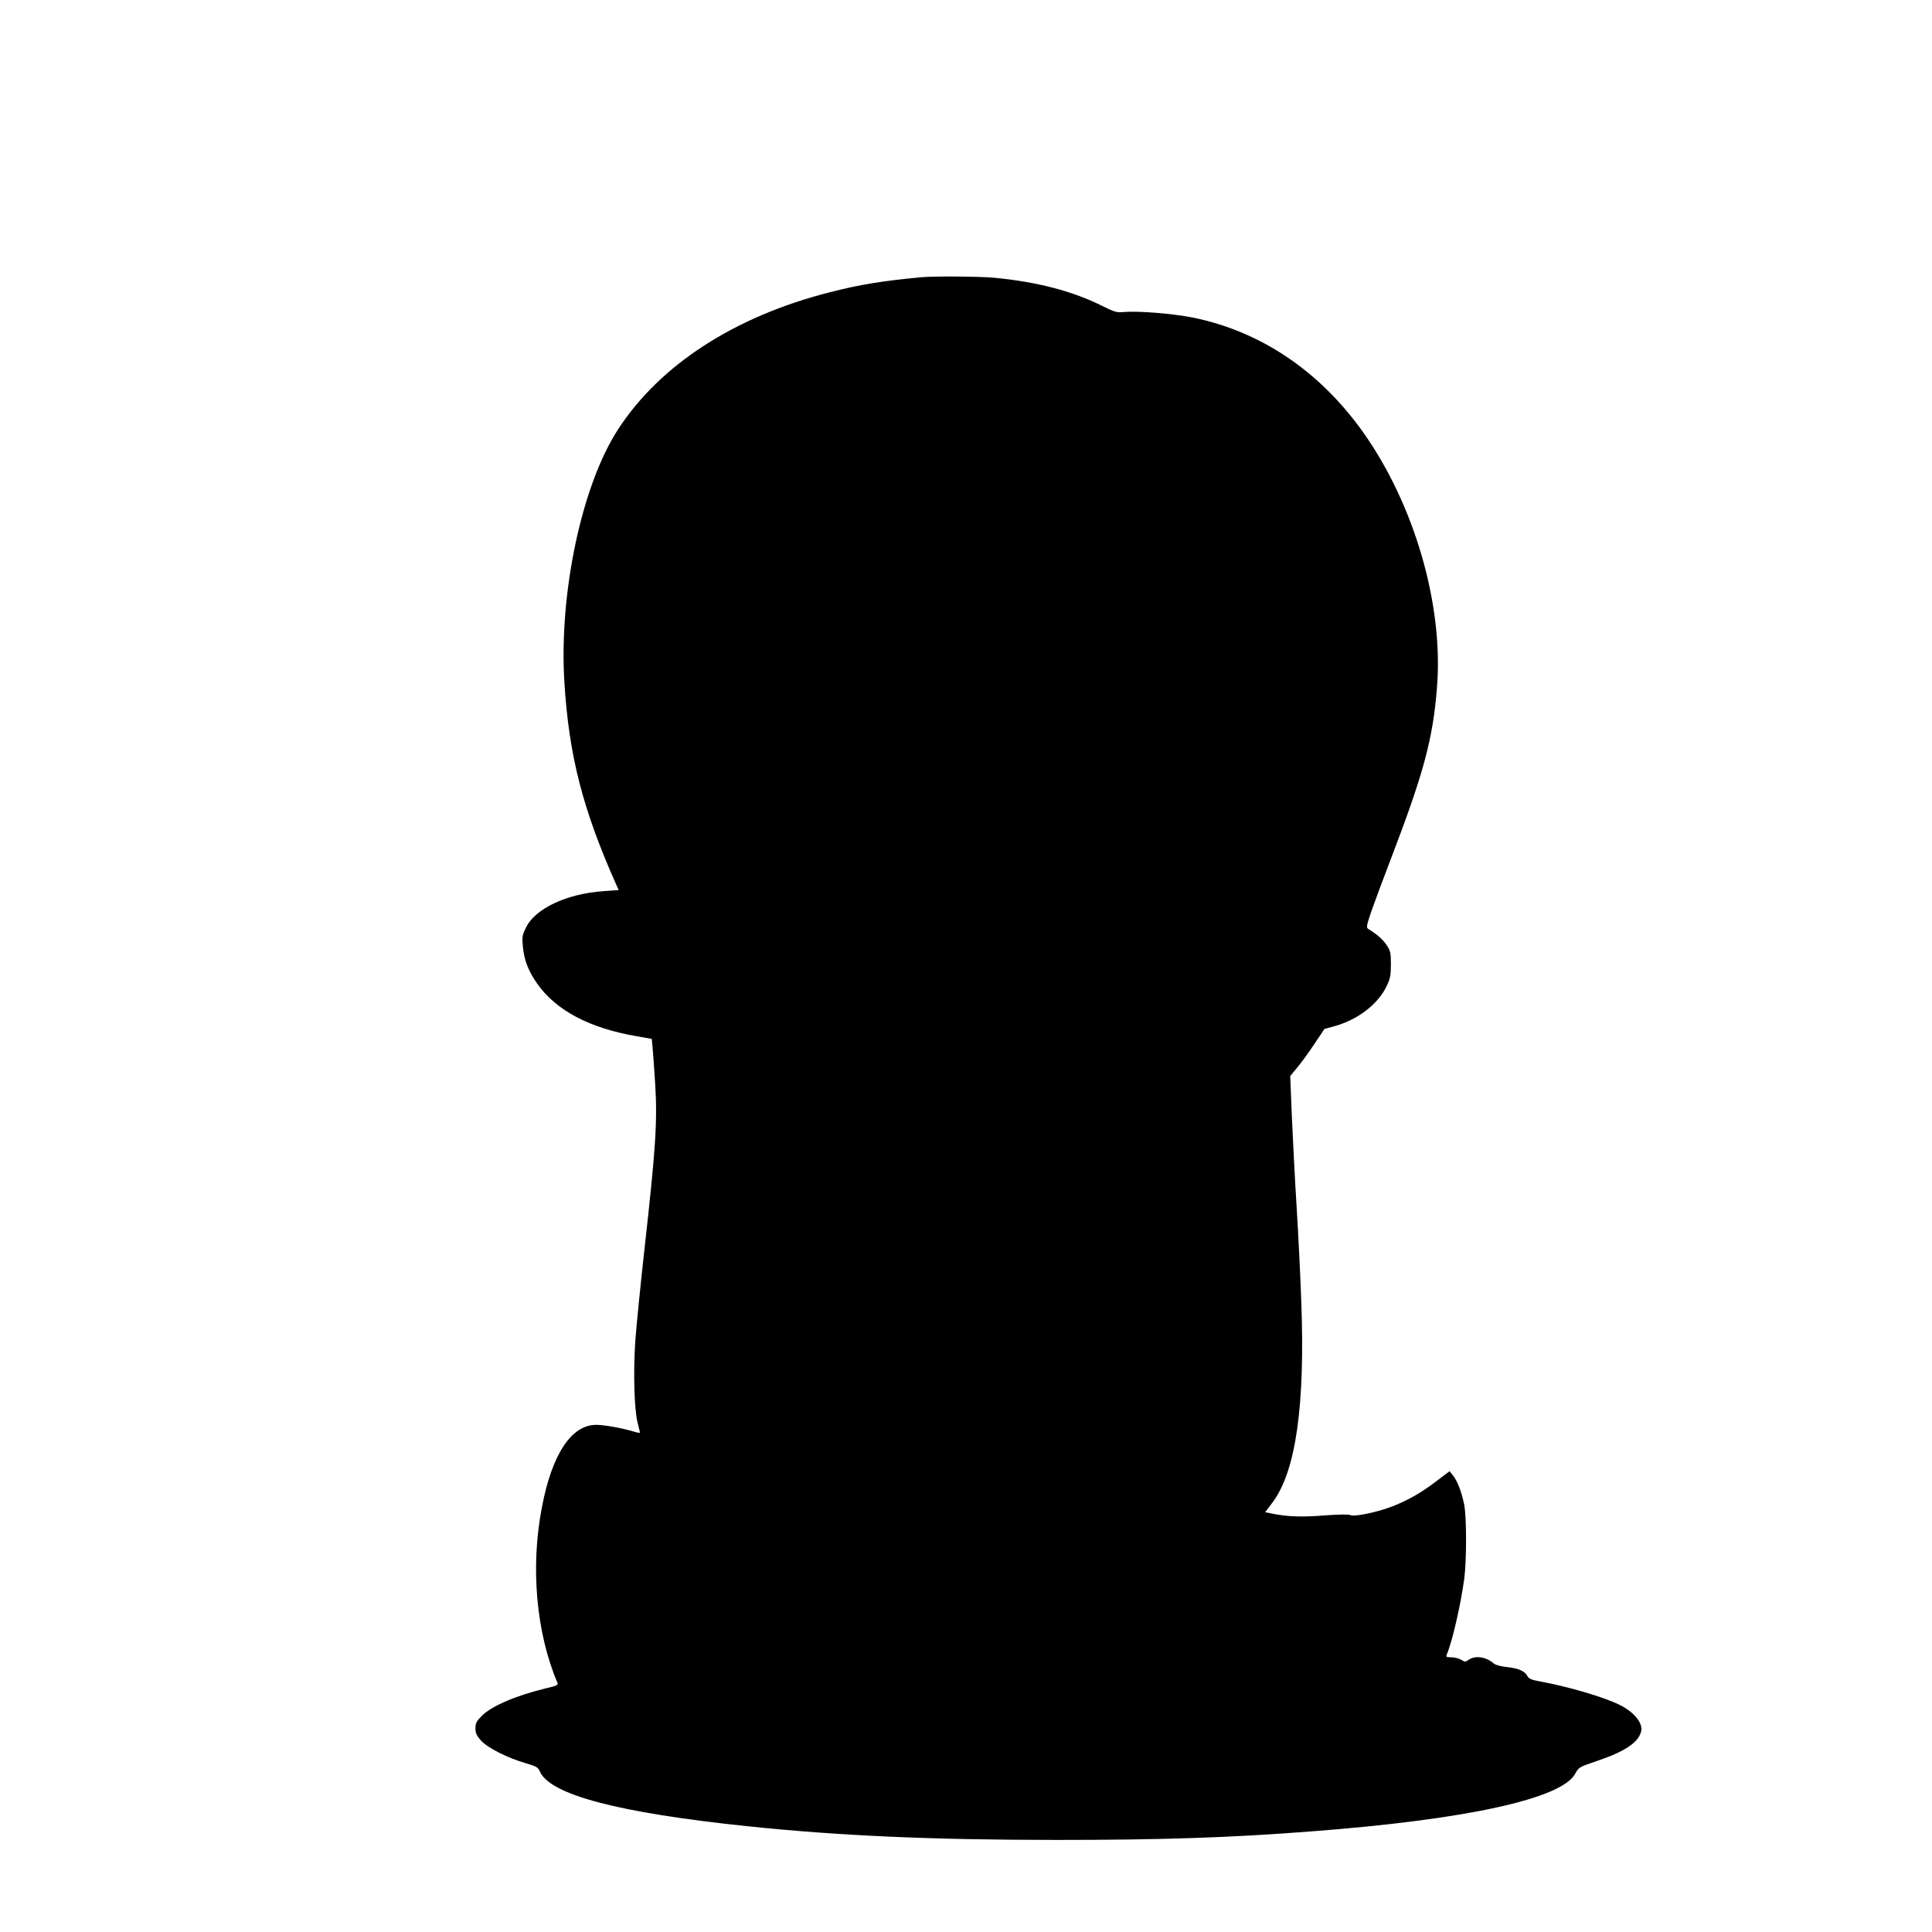
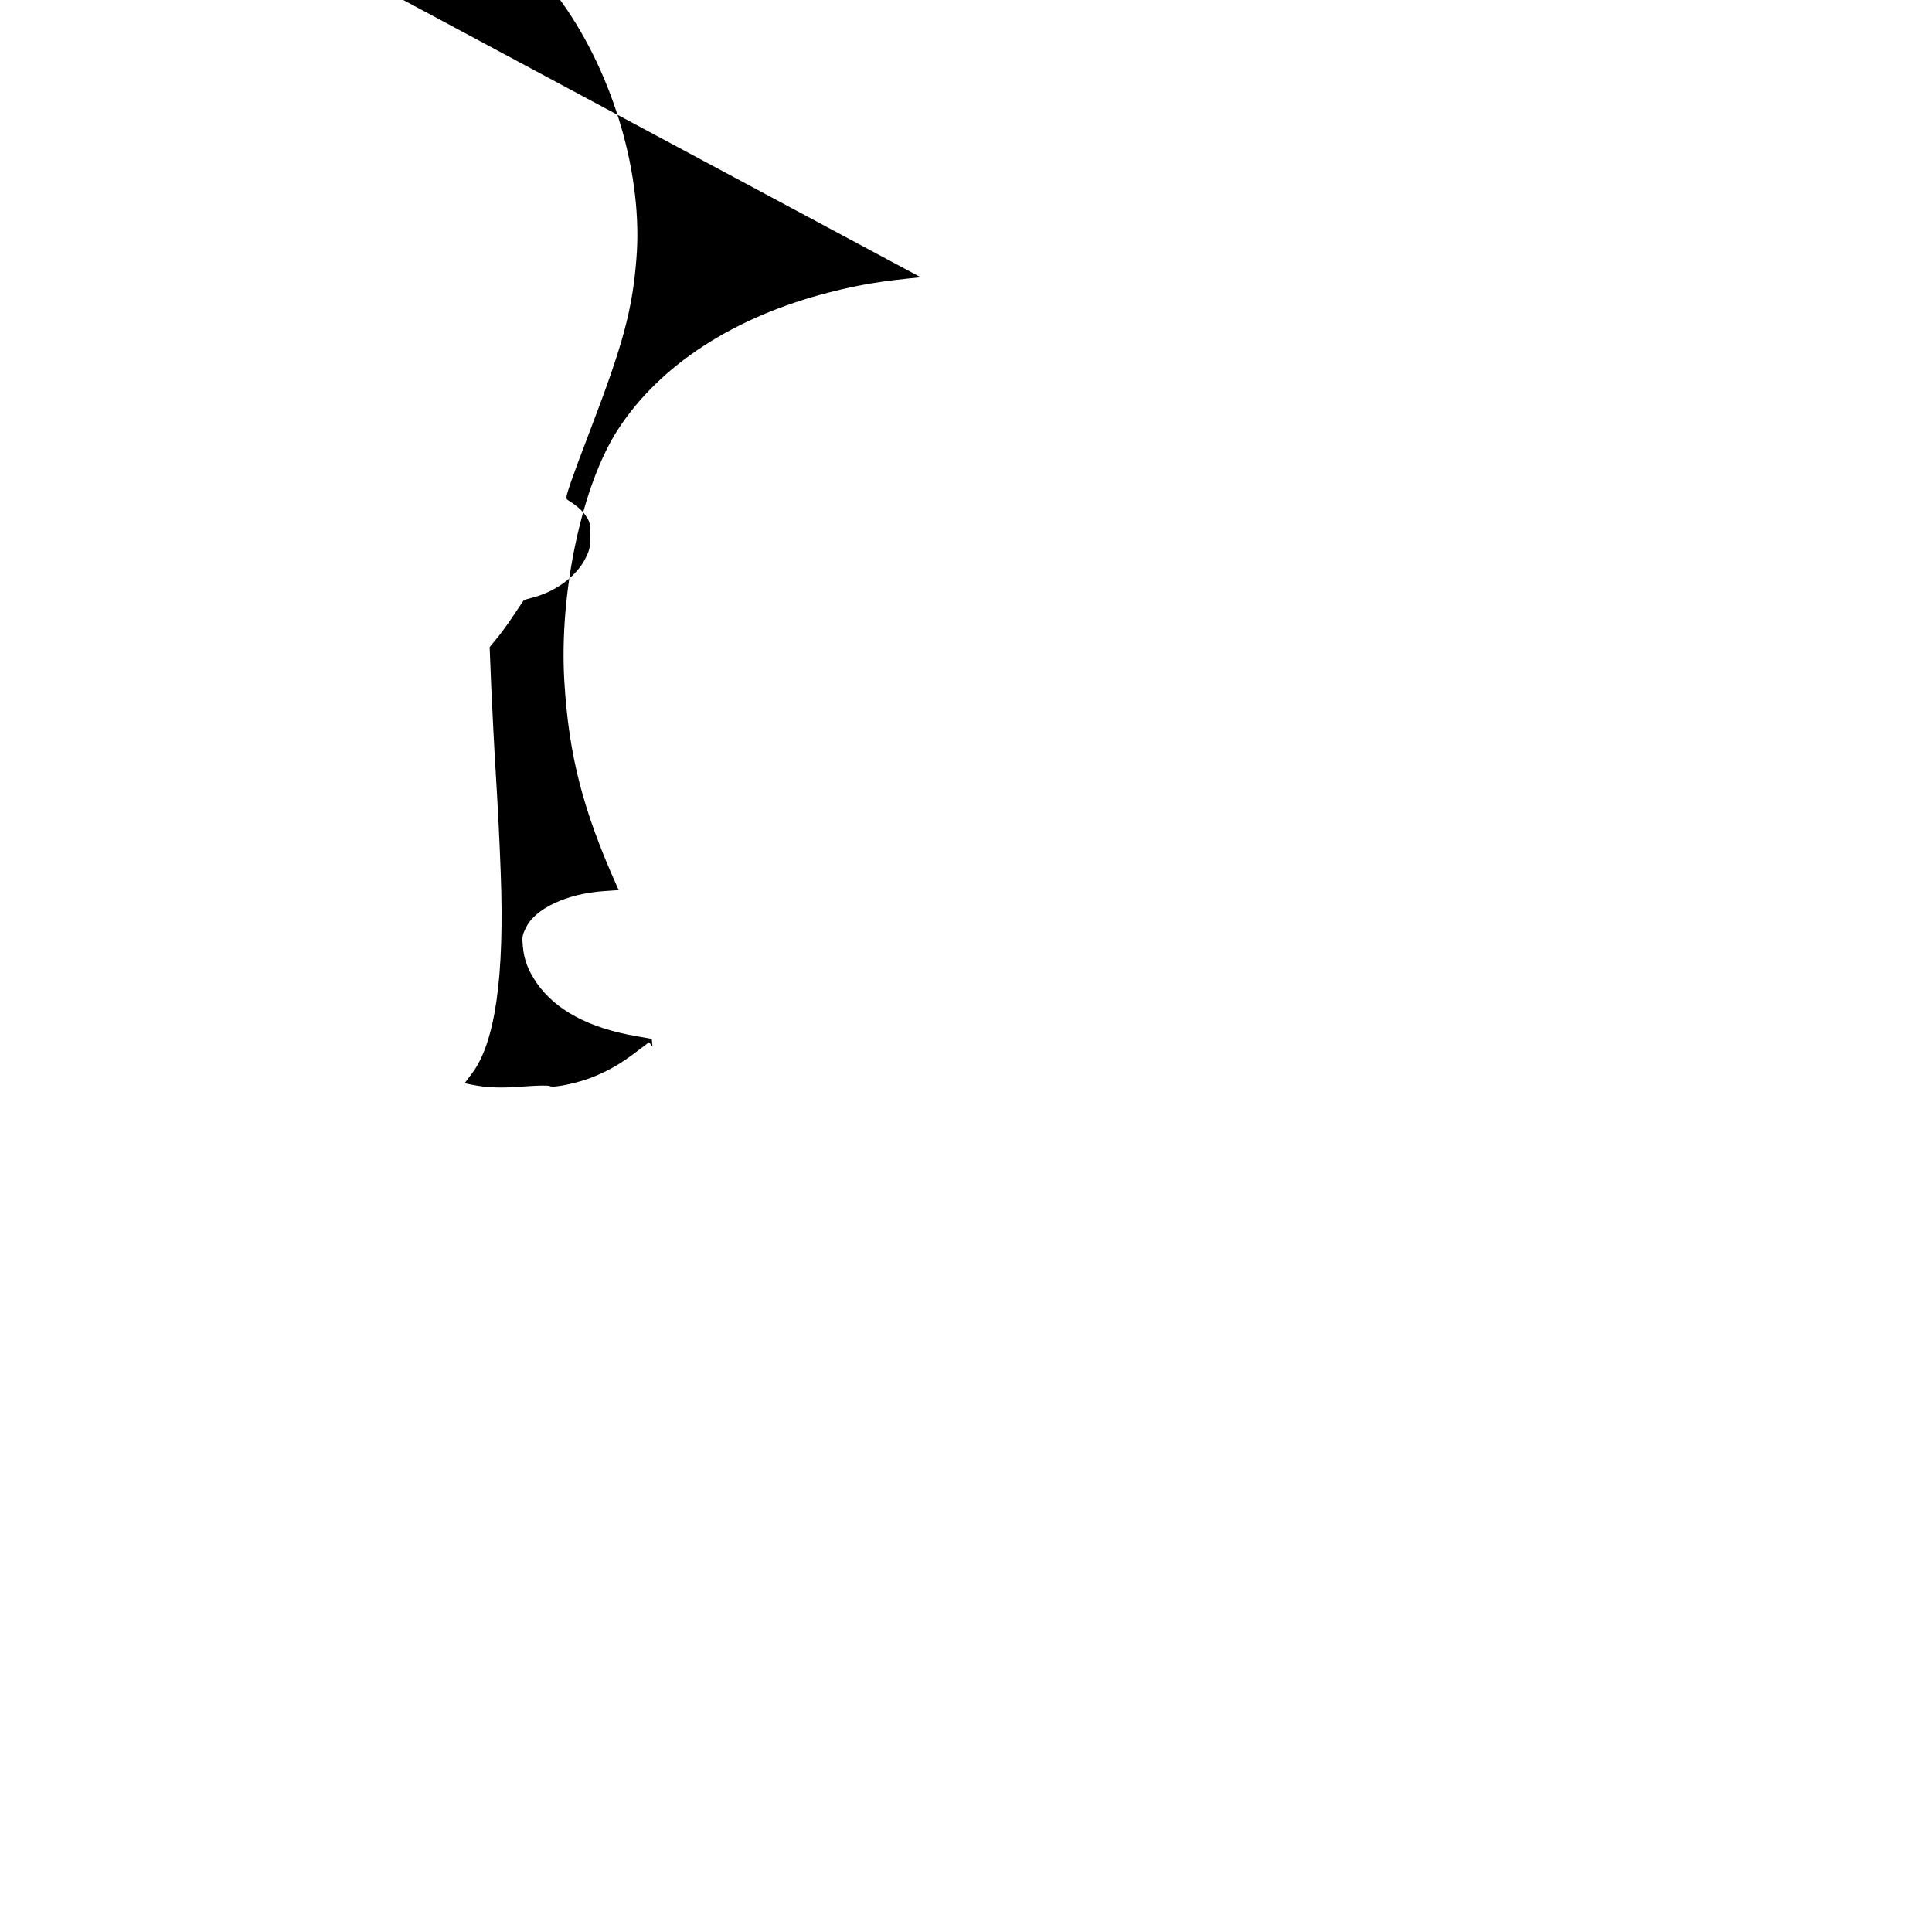
<svg xmlns="http://www.w3.org/2000/svg" version="1.0" width="1280pt" height="1280pt" viewBox="0 0 1280 1280" preserveAspectRatio="xMidYMid meet">
  <g transform="translate(0,1280) scale(0.1,-0.1)" fill="#000000" stroke="none">
-     <path d="M6100 10963 c-267 -26 -402 -48 -605 -100 -628 -160 -1122 -480 -1399 -906 -241 -369 -393 -1085 -357 -1674 30 -490 122 -847 346 -1349 l14 -31 -100 -7 c-244 -17 -453 -115 -514 -241 -25 -50 -27 -63 -21 -125 8 -91 36 -162 95 -247 125 -177 345 -294 657 -348 l102 -18 5 -51 c3 -28 11 -141 18 -251 15 -246 3 -426 -70 -1080 -27 -242 -55 -521 -62 -620 -14 -206 -7 -451 15 -540 9 -33 15 -63 16 -67 0 -3 -21 1 -47 9 -74 22 -190 43 -243 43 -164 0 -292 -193 -359 -542 -78 -400 -39 -835 103 -1169 5 -12 -8 -19 -71 -33 -198 -47 -365 -118 -430 -183 -36 -36 -43 -49 -43 -83 0 -32 7 -48 37 -82 44 -48 173 -114 297 -150 69 -20 81 -27 92 -53 65 -155 521 -275 1374 -364 612 -64 1225 -91 2060 -91 686 0 1142 15 1670 56 1034 78 1669 217 1757 384 22 41 25 43 146 84 183 62 272 122 290 195 13 54 -45 127 -141 175 -101 51 -344 123 -534 157 -50 9 -69 17 -78 34 -18 34 -59 52 -135 60 -44 5 -77 14 -90 25 -49 43 -121 54 -164 24 -22 -16 -25 -16 -51 0 -16 9 -45 16 -65 16 -32 0 -36 3 -30 18 37 86 93 332 116 502 16 122 16 406 0 489 -16 83 -45 159 -74 195 l-23 29 -86 -65 c-101 -77 -184 -125 -290 -167 -99 -39 -256 -72 -281 -59 -12 6 -73 5 -170 -2 -151 -12 -244 -9 -344 11 l-51 10 48 64 c155 204 218 644 191 1339 -6 172 -20 454 -31 627 -11 173 -24 437 -31 587 l-11 273 43 52 c24 28 76 98 114 156 l70 104 62 17 c156 42 291 145 349 265 25 52 29 72 29 146 0 77 -3 90 -28 127 -24 37 -64 72 -121 107 -15 9 -13 20 17 110 19 55 78 215 132 355 216 564 278 792 305 1130 46 549 -149 1220 -493 1702 -288 402 -676 663 -1124 754 -130 26 -360 45 -454 37 -50 -5 -63 -1 -140 37 -200 101 -438 163 -724 190 -101 9 -403 11 -485 3z" />
+     <path d="M6100 10963 c-267 -26 -402 -48 -605 -100 -628 -160 -1122 -480 -1399 -906 -241 -369 -393 -1085 -357 -1674 30 -490 122 -847 346 -1349 l14 -31 -100 -7 c-244 -17 -453 -115 -514 -241 -25 -50 -27 -63 -21 -125 8 -91 36 -162 95 -247 125 -177 345 -294 657 -348 l102 -18 5 -51 l-23 29 -86 -65 c-101 -77 -184 -125 -290 -167 -99 -39 -256 -72 -281 -59 -12 6 -73 5 -170 -2 -151 -12 -244 -9 -344 11 l-51 10 48 64 c155 204 218 644 191 1339 -6 172 -20 454 -31 627 -11 173 -24 437 -31 587 l-11 273 43 52 c24 28 76 98 114 156 l70 104 62 17 c156 42 291 145 349 265 25 52 29 72 29 146 0 77 -3 90 -28 127 -24 37 -64 72 -121 107 -15 9 -13 20 17 110 19 55 78 215 132 355 216 564 278 792 305 1130 46 549 -149 1220 -493 1702 -288 402 -676 663 -1124 754 -130 26 -360 45 -454 37 -50 -5 -63 -1 -140 37 -200 101 -438 163 -724 190 -101 9 -403 11 -485 3z" />
  </g>
</svg>